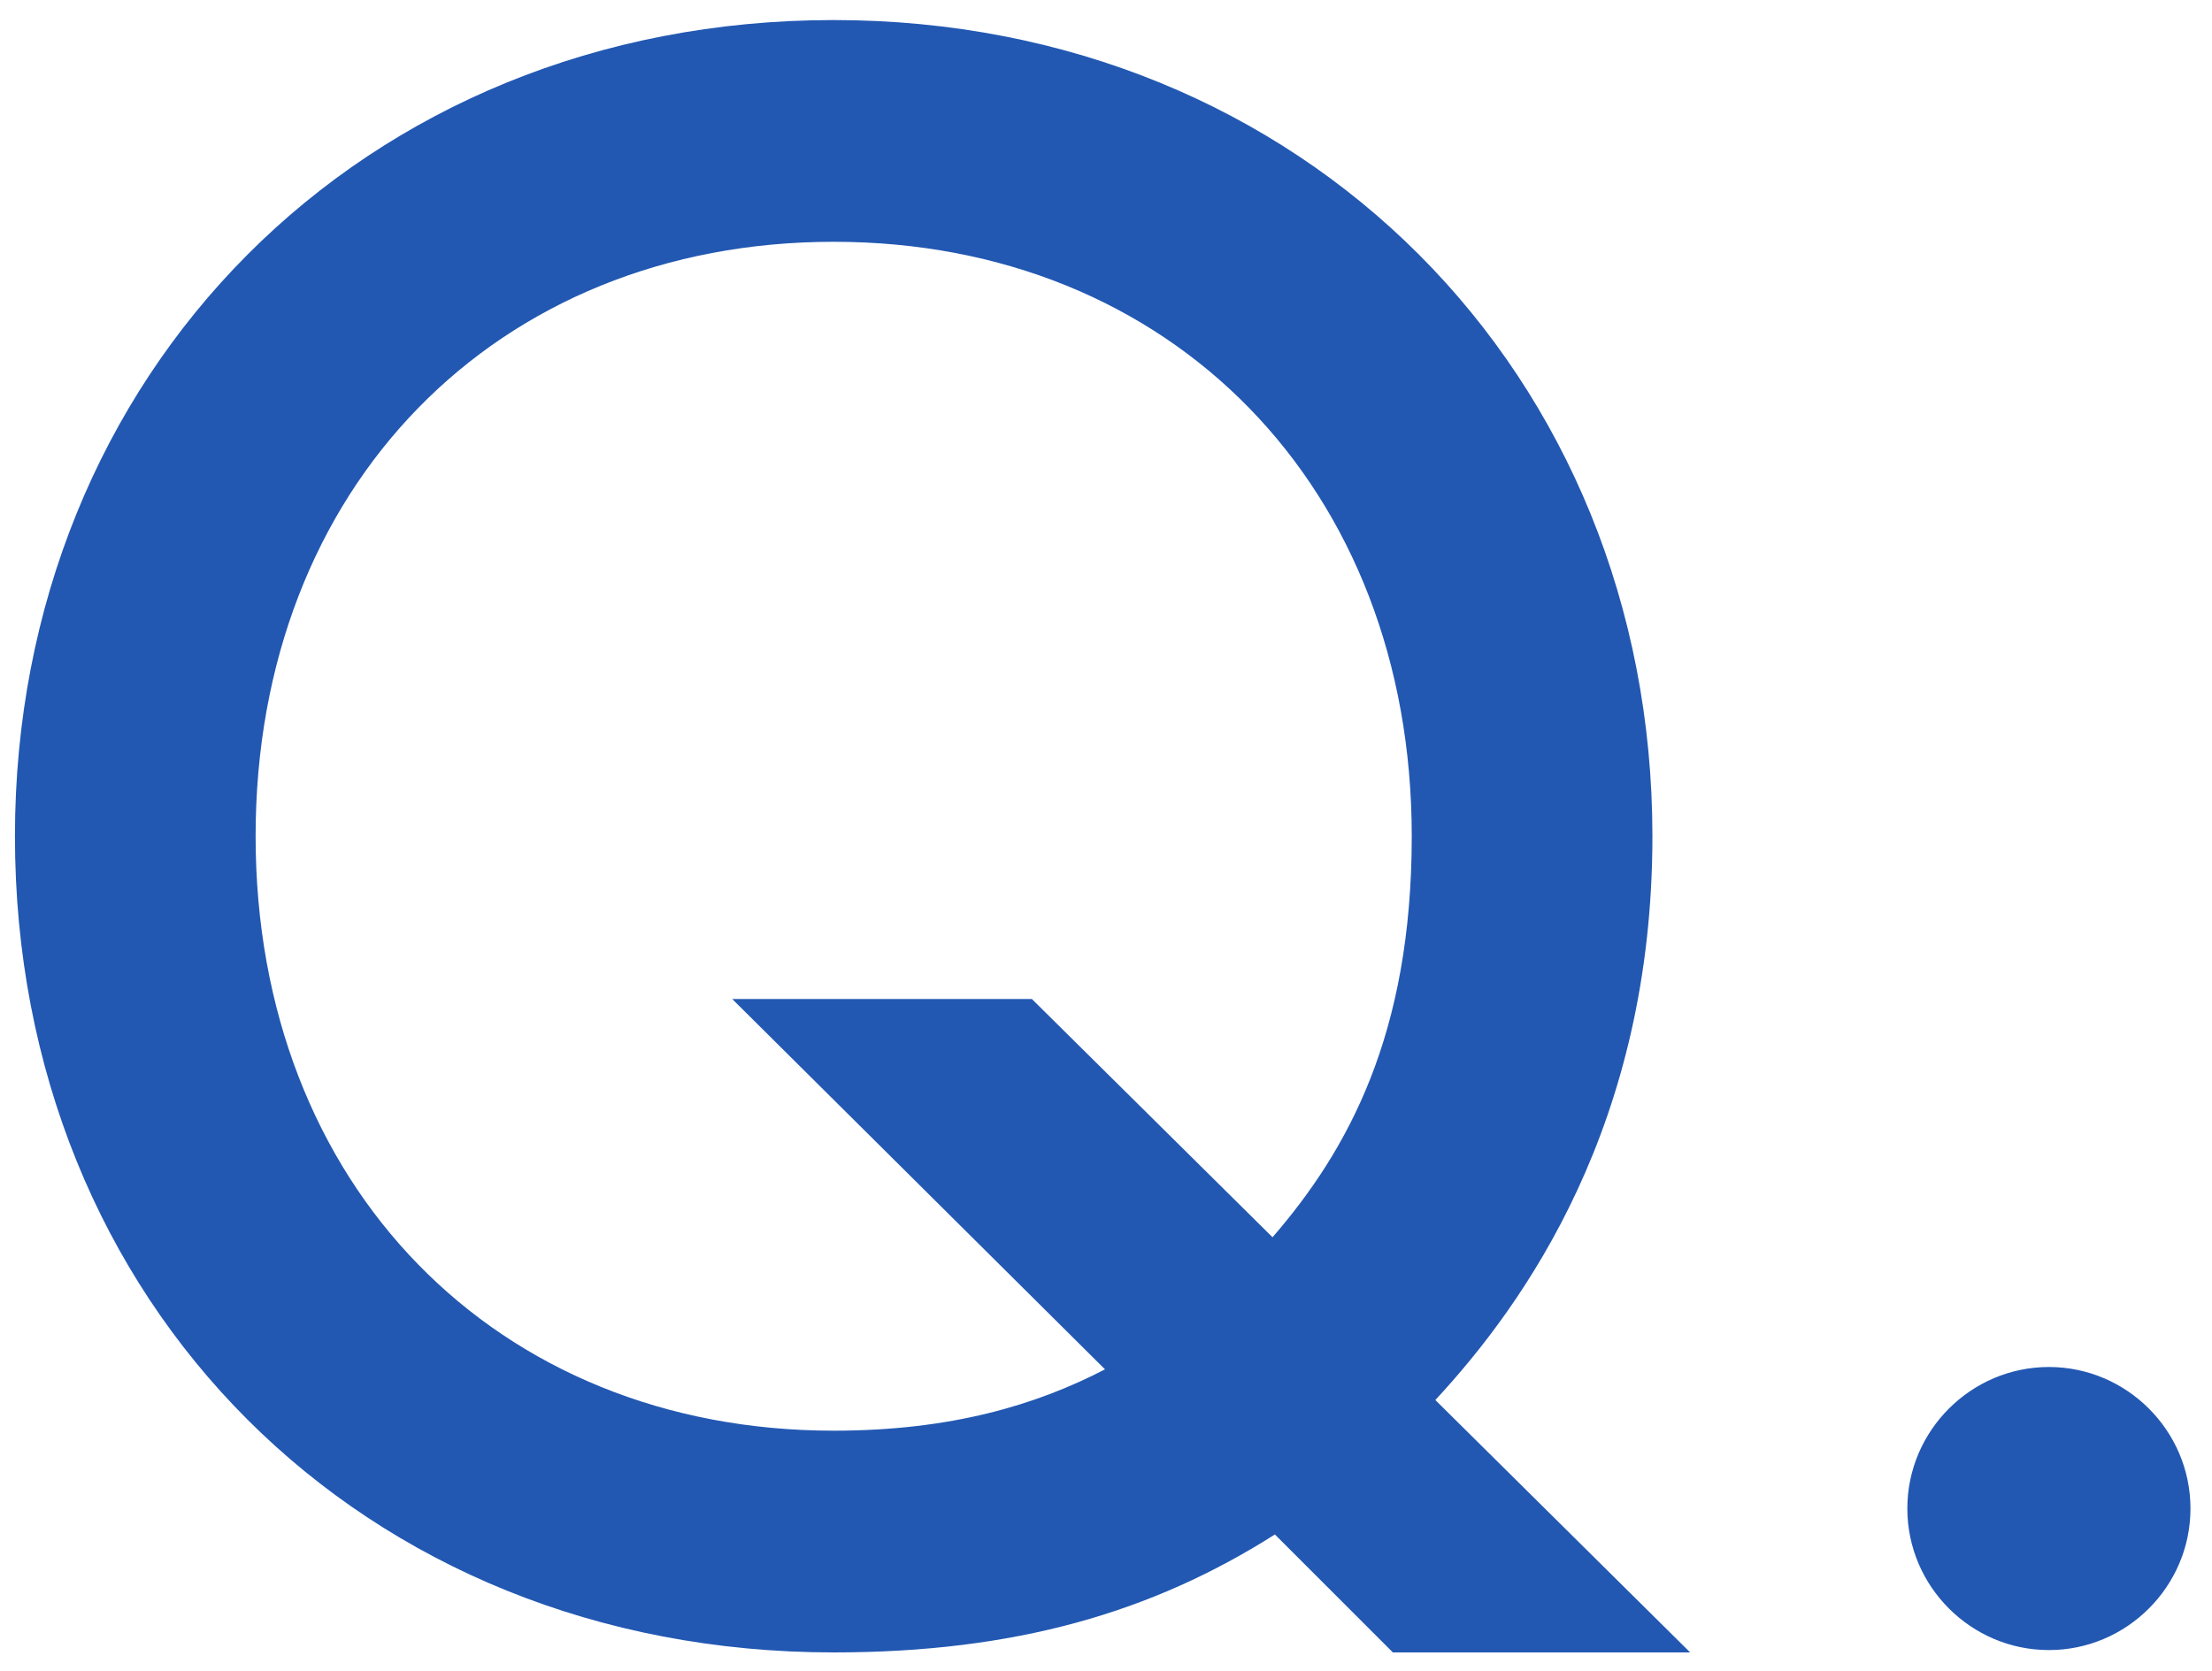
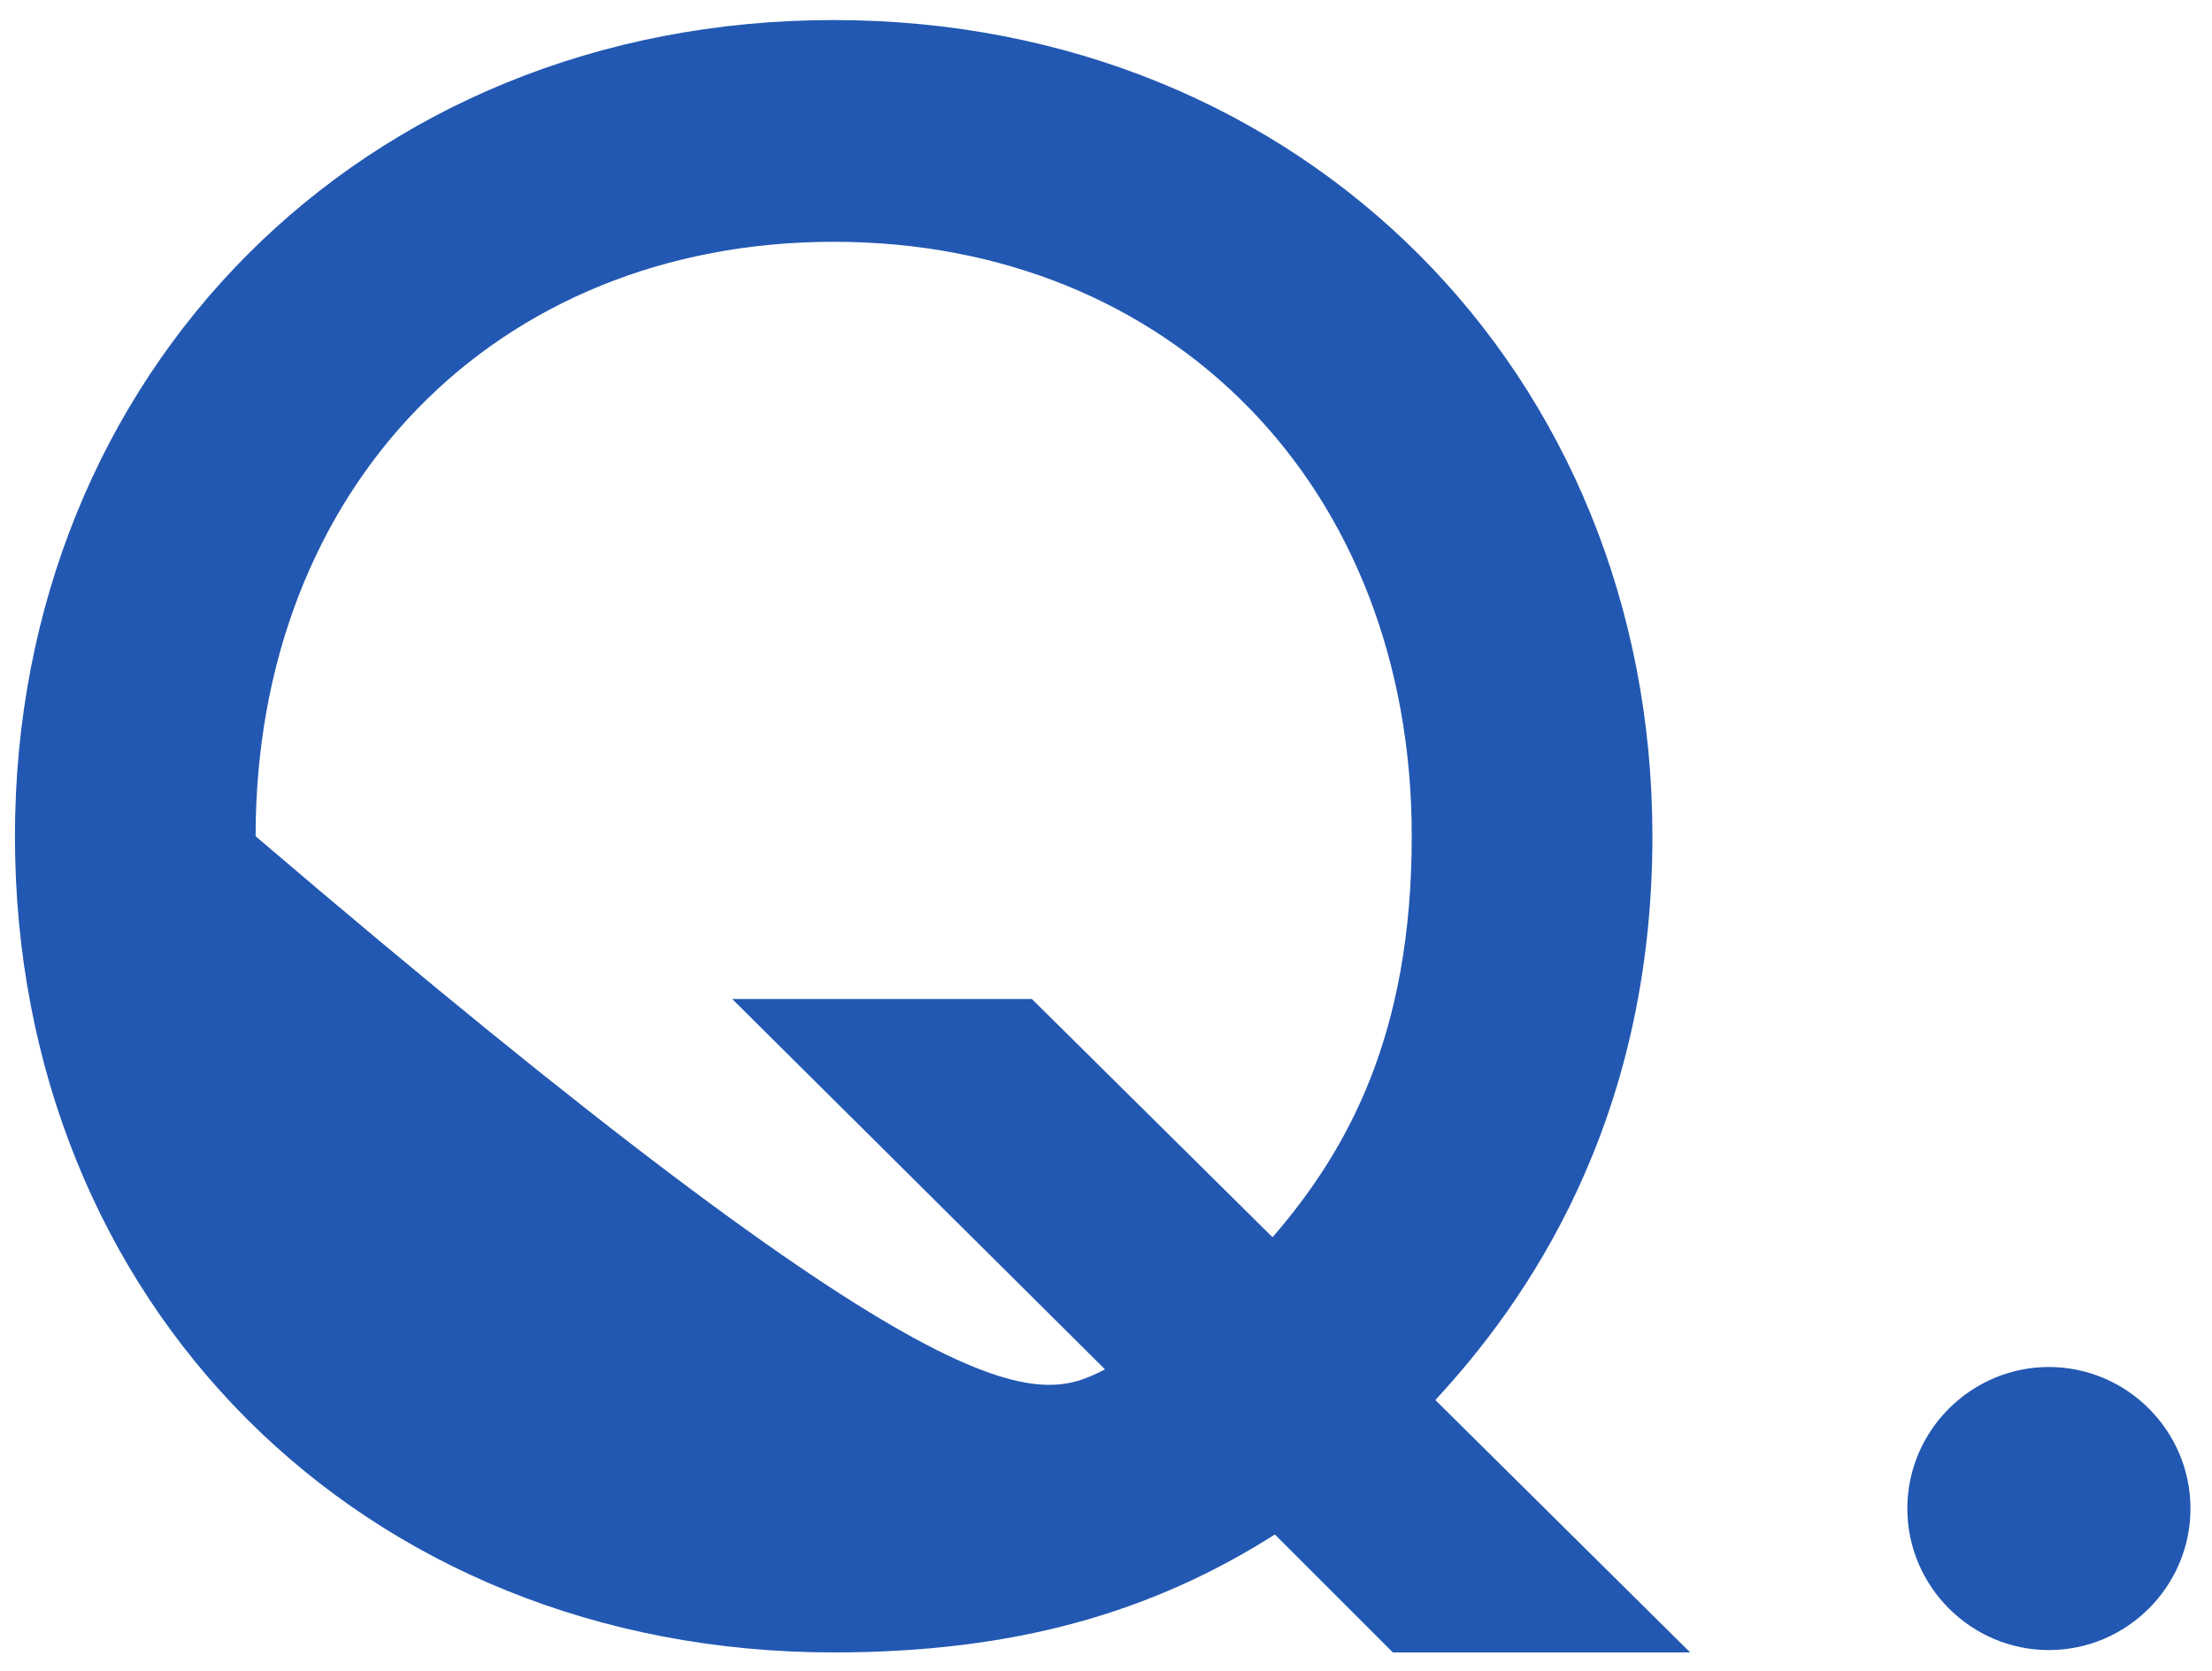
<svg xmlns="http://www.w3.org/2000/svg" width="45" height="34" viewBox="0 0 45 34" fill="none">
-   <path d="M28.336 33.624L25.936 31.224C23.44 32.808 20.656 33.624 16.96 33.624C7.36 33.624 0.304 26.52 0.304 17.016C0.304 7.608 7.36 0.408 16.96 0.408C26.512 0.408 33.616 7.608 33.616 17.016C33.616 22.872 31.024 26.52 29.2 28.488L34.384 33.624H28.336ZM20.992 20.328L25.888 25.176C27.424 23.4 28.72 21.048 28.72 17.016C28.72 9.912 23.824 4.92 16.96 4.92C10.096 4.92 5.2 9.912 5.2 17.016C5.2 24.12 10.096 29.112 16.96 29.112C19.36 29.112 21.088 28.584 22.48 27.864L14.896 20.328H20.992ZM38.802 30.696C38.802 29.112 40.098 27.816 41.682 27.816C43.266 27.816 44.562 29.112 44.562 30.696C44.562 32.28 43.266 33.576 41.682 33.576C40.098 33.576 38.802 32.28 38.802 30.696Z" fill="#2258B2" />
+   <path d="M28.336 33.624L25.936 31.224C23.44 32.808 20.656 33.624 16.96 33.624C7.36 33.624 0.304 26.52 0.304 17.016C0.304 7.608 7.36 0.408 16.96 0.408C26.512 0.408 33.616 7.608 33.616 17.016C33.616 22.872 31.024 26.52 29.2 28.488L34.384 33.624H28.336ZM20.992 20.328L25.888 25.176C27.424 23.4 28.72 21.048 28.72 17.016C28.72 9.912 23.824 4.92 16.96 4.92C10.096 4.92 5.2 9.912 5.2 17.016C19.36 29.112 21.088 28.584 22.48 27.864L14.896 20.328H20.992ZM38.802 30.696C38.802 29.112 40.098 27.816 41.682 27.816C43.266 27.816 44.562 29.112 44.562 30.696C44.562 32.28 43.266 33.576 41.682 33.576C40.098 33.576 38.802 32.28 38.802 30.696Z" fill="#2258B2" />
</svg>